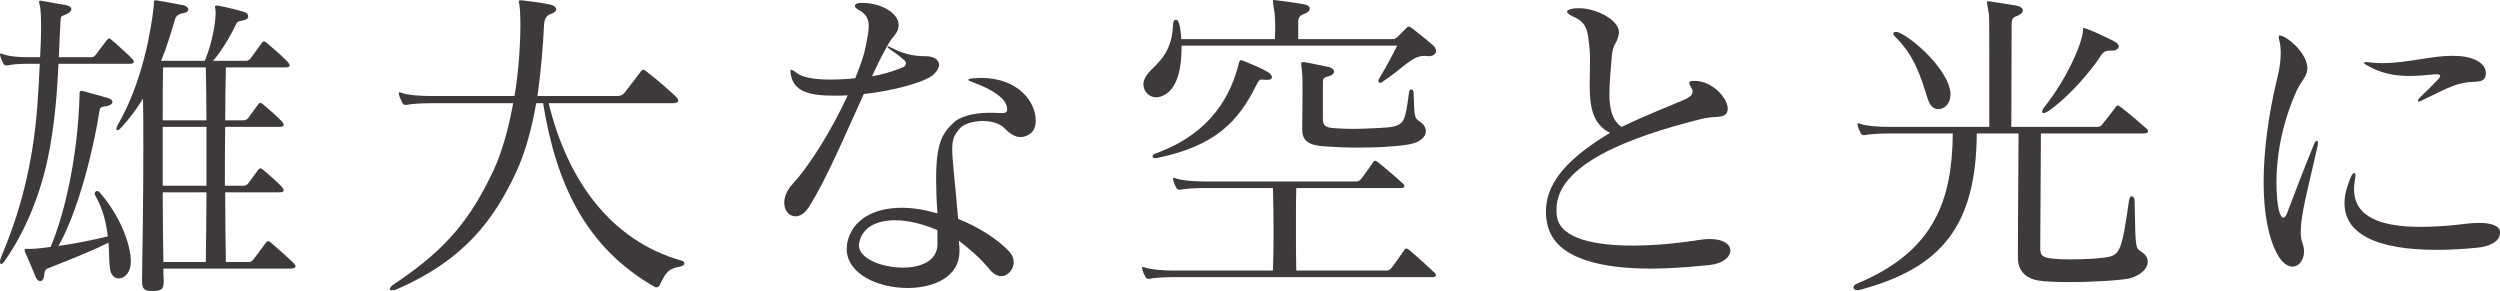
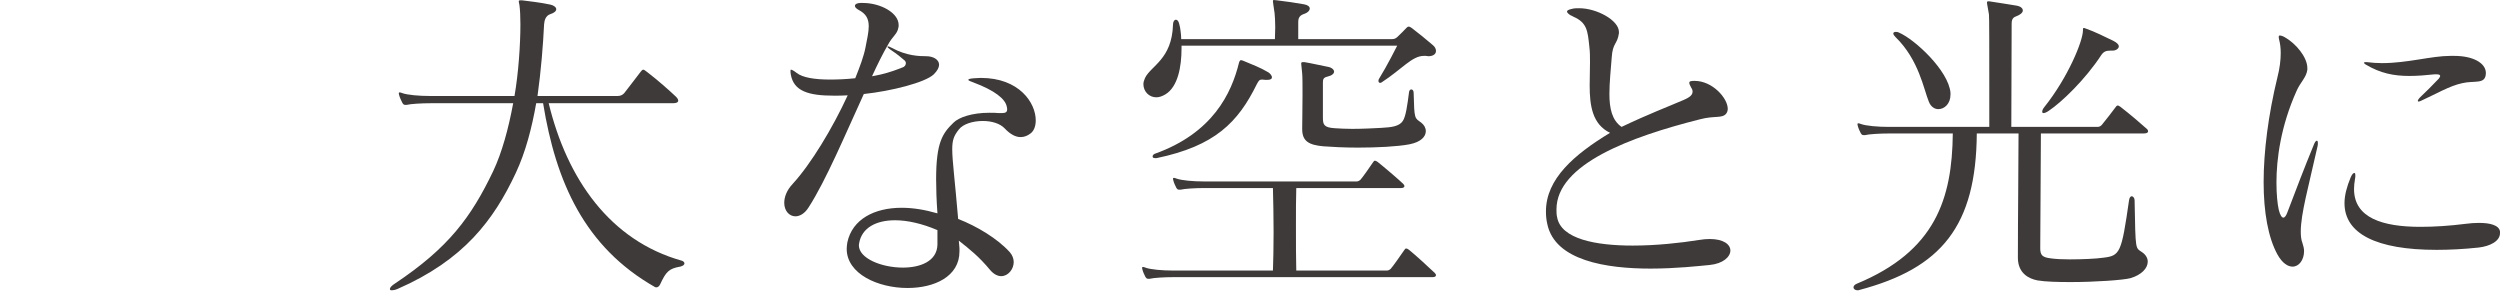
<svg xmlns="http://www.w3.org/2000/svg" id="_レイヤー_2" viewBox="0 0 152.09 17.7">
  <g id="_レイアウト">
-     <path d="M3.56,3.88c-.08,1.74-.24,3.78-.64,5.7-.64,3.06-1.86,5.2-2.64,6.3-.08.12-.16.18-.2.18-.06,0-.08-.04-.08-.14,0-.06.02-.16.06-.26.46-1.12,1.36-3.24,1.9-6.56.3-1.84.38-3.58.46-5.22h-.7c-.56,0-1.02.04-1.26.1h-.08c-.08,0-.12-.02-.18-.12-.06-.12-.14-.28-.18-.44,0-.04-.02-.06-.02-.1s.02-.06.06-.06.08.02.14.04c.32.12.84.18,1.52.18h.72c.04-.72.06-1.34.06-1.86s-.02-.88-.04-1.06c-.02-.2-.08-.36-.08-.44,0-.06.02-.08.1-.08.02,0,.06.02.1.02.3.04.94.18,1.38.24.24.04.38.14.38.26s-.12.24-.38.34c-.26.1-.26.08-.28.4-.04.62-.06,1.36-.1,2.18h1.9c.14,0,.22,0,.32-.12.1-.12.56-.74.7-.92.06-.06.1-.1.14-.1s.08.04.14.08c.32.26,1.06.94,1.26,1.16.08.08.1.14.1.18,0,.08-.08.12-.24.12H3.56ZM1.8,15.14c.42,0,.84-.06,1.28-.12.86-2.02,1.66-5.52,1.76-9.24v-.08c0-.1.02-.18.12-.18.02,0,.06.02.1.02.52.14.9.26,1.5.42.16.04.28.14.28.24,0,.12-.14.24-.5.28-.12.02-.24.02-.28.22-.36,2.34-1.28,6.1-2.5,8.26,1-.14,2.02-.34,3-.58-.1-.78-.28-1.66-.76-2.48-.02-.04-.04-.08-.04-.12,0-.08.06-.16.14-.16.06,0,.1.02.16.08,1.26,1.44,1.9,3.18,1.9,4.22,0,.66-.38,1.02-.74,1.02-.26,0-.5-.22-.54-.66-.04-.36-.04-1-.08-1.52-1.14.58-2.68,1.16-3.72,1.58-.16.06-.18.26-.2.48-.02.18-.12.28-.24.28-.08,0-.18-.06-.26-.22-.2-.52-.48-1.14-.66-1.56-.02-.04-.02-.08-.02-.1,0-.06.04-.08.1-.08h.2ZM9.94,16.34c0,.26,0,.48.02.68v.1c0,.48-.14.58-.68.58h-.08c-.42,0-.56-.14-.56-.58v-.1c.02-1.22.08-4.82.08-7.88,0-1.18,0-2.3-.02-3.14-.38.62-.82,1.22-1.36,1.8-.08.08-.14.12-.2.12-.04,0-.06-.02-.06-.08,0-.04.02-.1.06-.2,1.54-2.62,2.08-5.94,2.22-7.34v-.16c0-.08.02-.12.12-.12h.04c.58.1,1.02.18,1.64.3.16.04.3.14.3.26,0,.1-.1.2-.4.24-.24.04-.38.22-.4.32-.26.88-.52,1.74-.86,2.56h2.66c.44-1.06.66-2.3.66-2.94,0-.08-.02-.16-.02-.22s-.02-.1-.02-.12c0-.06.02-.08.1-.08h.08c.54.1,1.34.3,1.62.4.14.04.22.14.22.26,0,.1-.08.2-.3.24-.36.06-.38.1-.46.28-.28.58-.8,1.52-1.38,2.18h1.94c.14,0,.2,0,.34-.14.08-.12.54-.74.68-.94.04-.06.1-.1.14-.1.06,0,.1.04.18.1.34.28,1.04.9,1.26,1.14.08.1.12.16.12.22,0,.08-.08.12-.26.12h-3.62c-.02,1.06-.04,2.14-.04,3.22h1.06c.14,0,.2,0,.34-.14.08-.12.46-.62.6-.82.04-.06.1-.1.14-.1.06,0,.1.04.18.1.34.28.9.78,1.12,1.02.08.1.12.16.12.22,0,.08-.08.12-.26.12h-3.3c-.02,1.2-.02,2.4-.02,3.58h1.08c.14,0,.2,0,.34-.14.08-.12.46-.62.6-.82.04-.06.1-.1.14-.1.06,0,.1.04.18.1.34.28.9.78,1.12,1.02.08.1.12.16.12.22,0,.08-.08.12-.26.12h-3.3c0,1.42.02,2.84.04,4.24h1.34c.14,0,.2,0,.34-.16.1-.12.6-.8.76-1.02.04-.06.08-.08.12-.08.06,0,.12.02.18.08.36.3,1.16,1.02,1.38,1.24.08.08.12.14.12.2,0,.08-.1.14-.28.14h-7.76ZM12.56,7.32c0-1.08-.02-2.16-.04-3.22h-2.6c-.02.6-.02,1.78-.02,3.22h2.66ZM12.56,7.72h-2.66v3.58h2.66v-3.58ZM12.52,15.94c.02-1.4.04-2.82.04-4.24h-2.66c0,1.6.02,3.1.04,4.24h2.58Z" style="fill:#3e3a39;" />
    <path d="M33.38,6.28c1.12,4.62,3.74,8.36,8.1,9.58.08.02.16.1.16.16,0,.08-.08.16-.26.2-.68.12-.86.3-1.22,1.08-.06.12-.14.18-.22.18-.04,0-.08,0-.1-.02-4.28-2.44-6.02-6.38-6.8-11.18h-.42c-.26,1.48-.64,2.96-1.24,4.24-1.34,2.86-3.16,5.3-7.2,7.06-.14.06-.26.08-.34.08s-.12-.02-.12-.08c0-.08.1-.2.32-.34,3.24-2.16,4.62-4.02,5.96-6.82.54-1.14.94-2.62,1.22-4.14h-5.02c-.56,0-1.22.04-1.46.1h-.08c-.08,0-.12-.02-.18-.12-.06-.12-.16-.32-.2-.48,0-.04-.02-.06-.02-.1s.02-.06.06-.06.08.02.14.04c.32.12,1.04.18,1.72.18h5.12c.24-1.38.36-3.1.36-4.36,0-.48-.02-.88-.06-1.18-.02-.1-.04-.16-.04-.22,0-.04.02-.06.1-.06h.1c.34.04,1.18.14,1.72.26.2.04.36.16.36.28,0,.1-.1.22-.36.3-.3.1-.36.4-.38.62-.06,1.24-.18,2.78-.4,4.36h4.88c.16,0,.3-.06.4-.18.18-.22.64-.84,1-1.3.06-.08.1-.12.16-.12.04,0,.1.04.2.12.66.5,1.4,1.16,1.78,1.52.1.1.14.18.14.24,0,.1-.1.16-.32.16h-7.56Z" style="fill:#3e3a39;" />
    <path d="M52.49.18c1.08,0,2.18.6,2.18,1.34,0,.06,0,.12-.02.18-.08.4-.34.48-.64,1.04-.3.52-.62,1.16-.96,1.9.18-.04.34-.06.5-.1.6-.14,1.06-.32,1.36-.44.14-.04.2-.16.2-.26,0-.06-.04-.14-.1-.18-.18-.16-.42-.36-.84-.64-.12-.08-.18-.14-.18-.18,0-.02.02-.02.04-.02.04,0,.12.04.24.1.88.48,1.66.5,2.08.5s.78.2.78.52c0,.16-.1.36-.32.58-.52.5-2.58,1.02-4.26,1.2-1.1,2.4-2.3,5.26-3.36,6.9-.24.38-.54.54-.8.54-.38,0-.68-.34-.68-.82,0-.34.14-.76.52-1.16,1.1-1.2,2.42-3.38,3.34-5.38-.3.02-.58.02-.84.02-1.56,0-2.44-.28-2.62-1.28-.02-.1-.02-.16-.02-.22s0-.08.04-.08.16.06.34.2c.36.28,1.08.4,2.02.4.46,0,.98-.02,1.54-.08.28-.7.52-1.34.62-1.86.1-.52.2-.94.2-1.3,0-.46-.16-.76-.62-1-.14-.08-.22-.16-.22-.24,0-.1.12-.18.34-.18h.14ZM58.37,15.3c0,1.52-1.52,2.22-3.16,2.22-1.8,0-3.7-.86-3.7-2.38,0-.14.02-.26.04-.4.3-1.4,1.64-2.1,3.3-2.1.7,0,1.42.12,2.18.34-.06-.82-.08-1.52-.08-2.08,0-2.26.4-2.8,1.06-3.44.32-.32,1.12-.6,2.18-.6.2,0,.38,0,.58.02h.18c.22,0,.32-.06.32-.22,0-.06,0-.1-.02-.16-.08-.48-.74-1-2.02-1.48-.22-.08-.32-.12-.32-.16,0-.06.12-.08.36-.1.14,0,.26-.02.4-.02,2.34,0,3.34,1.52,3.34,2.58,0,.34-.1.64-.32.8-.18.14-.38.22-.6.22-.3,0-.62-.16-.96-.52-.3-.32-.82-.46-1.34-.46-.6,0-1.2.18-1.46.52-.3.38-.4.64-.4,1.2,0,.7.16,1.86.36,4.24,1.14.44,2.4,1.2,3.14,2.02.16.18.24.4.24.6,0,.44-.34.86-.76.86-.22,0-.46-.12-.68-.38-.66-.8-1.24-1.26-1.9-1.78,0,.1.04.34.04.46v.2ZM57.03,14c-.94-.4-1.82-.6-2.58-.6-1.18,0-2.02.48-2.18,1.38,0,.04-.02.08-.02.14,0,.8,1.38,1.36,2.68,1.36,1.08,0,2.08-.4,2.1-1.4v-.88Z" style="fill:#3e3a39;" />
    <path d="M71.4,16.86c-.56,0-1.22.04-1.46.1h-.08c-.08,0-.12-.02-.18-.12-.06-.12-.14-.28-.18-.44,0-.04-.02-.06-.02-.1s.02-.06.06-.06.08.02.14.04c.32.12,1.04.18,1.72.18h6.04c.02-.54.04-1.4.04-2.32s-.02-1.9-.04-2.7h-4.16c-.56,0-1.22.04-1.46.1h-.08c-.08,0-.12-.02-.18-.12-.06-.12-.14-.28-.18-.44,0-.04-.02-.06-.02-.1s.02-.06.06-.06.08.02.14.04c.32.12,1.04.18,1.72.18h9.2c.1,0,.16,0,.28-.1.1-.1.58-.78.78-1.08.04-.06.06-.08.1-.08.06,0,.1.02.18.08.26.2,1.32,1.1,1.54,1.32.06.06.08.1.08.14,0,.08-.08.12-.2.12h-6.38c-.02.6-.02,1.4-.02,2.2,0,1.08,0,2.18.02,2.82h5.46c.1,0,.16,0,.28-.1.1-.1.64-.86.84-1.16.04-.06.06-.08.1-.08.06,0,.1.02.18.08.26.2,1.34,1.18,1.56,1.4.06.06.08.1.08.14,0,.08-.08.12-.2.12h-15.76ZM86.62,3.4c-.72,0-1.32.8-2.58,1.62-.02.02-.06.02-.08.02-.06,0-.1-.04-.1-.12,0-.02,0-.06.02-.1.52-.84,1.12-2.04,1.12-2.04h-13.12v.16c0,1.12-.22,2.34-.98,2.8-.2.12-.38.18-.56.18-.44,0-.78-.36-.78-.8,0-.12.04-.24.1-.38.36-.74,1.64-1.14,1.7-3.24,0-.18.08-.3.18-.3.08,0,.16.08.2.26.04.12.06.28.08.42.02.16.04.32.04.5h5.7c0-.22.02-.48.02-.72,0-.34-.02-.68-.04-.86-.06-.44-.1-.64-.1-.72,0-.06.02-.08.06-.08s.1.02.18.02c.52.06,1.2.16,1.64.24.24.04.36.14.36.26s-.12.26-.38.34c-.28.1-.32.3-.32.48v1.04h5.7c.12,0,.2-.02.32-.12.16-.14.48-.48.56-.56.04-.04.08-.08.14-.08s.12.04.18.08c.32.24.94.74,1.26,1.02.16.12.22.26.22.38,0,.18-.16.32-.46.32-.06,0-.1-.02-.16-.02h-.12ZM77,4.86c-.08,0-.16-.02-.22-.02-.16,0-.2.06-.32.28-1.14,2.32-2.54,3.76-6.1,4.5h-.08c-.12,0-.16-.04-.16-.1s.04-.12.12-.16c3.54-1.26,4.68-3.68,5.14-5.56.02-.04.04-.14.12-.14.04,0,.08.02.14.04.52.22,1.02.4,1.52.7.1.06.22.2.22.3s-.08.16-.3.16h-.08ZM79.22,7.8c0-.4.02-1.26.02-2.04,0-.54,0-1.06-.02-1.28-.02-.32-.06-.5-.06-.6,0-.08.02-.1.1-.1h.1c.48.08.88.18,1.4.28.26.04.4.18.4.3s-.14.24-.4.3c-.28.06-.28.2-.28.4v2.1c0,.42.06.6.72.64.3.02.66.04,1.06.04.66,0,1.36-.04,1.76-.06.34-.02.6-.04.82-.1.22-.06.4-.16.5-.32.18-.26.28-.96.38-1.76.02-.12.08-.16.14-.16s.14.06.14.2c.04,1.66.06,1.52.46,1.82.18.14.28.32.28.52,0,.32-.28.66-1,.8-.74.14-1.98.2-3.14.2-.8,0-1.58-.04-2.1-.08-.86-.08-1.28-.3-1.28-1.04v-.06Z" style="fill:#3e3a39;" />
    <path d="M98.49,2.02c-.1.7-.38.56-.44,1.48-.06.78-.14,1.54-.14,2.22,0,.88.16,1.6.74,2,1.68-.8,2.76-1.2,3.78-1.64.22-.1.54-.24.54-.5,0-.08-.02-.16-.08-.24-.08-.14-.12-.24-.12-.3,0-.1.1-.12.32-.12,1.1,0,2.02,1.06,2.02,1.7,0,.12-.04.22-.1.3-.26.3-.7.1-1.6.34-4.2,1.06-8.72,2.72-8.72,5.48,0,.16,0,.32.04.48.24,1.32,2.34,1.72,4.6,1.72,1.42,0,2.9-.16,4.02-.34.24-.04.46-.06.66-.06.86,0,1.26.34,1.26.7,0,.38-.44.8-1.26.88-.64.06-2.04.22-3.6.22-2.68,0-5.82-.48-6.28-2.72-.06-.26-.08-.5-.08-.76,0-1.98,1.72-3.46,3.9-4.78-1.08-.52-1.24-1.66-1.24-2.88,0-.46.02-.94.02-1.4,0-.34,0-.66-.04-.96-.1-.96-.14-1.46-.96-1.82-.08-.04-.14-.08-.2-.1-.12-.08-.2-.16-.2-.22s.1-.12.3-.16c.14-.04.28-.04.44-.04,1.08,0,2.42.74,2.42,1.44v.08Z" style="fill:#3e3a39;" />
    <path d="M124.16,8.12c0,1.78-.04,5.38-.04,6.98,0,.42.12.56.66.62.28.04.7.06,1.14.06.76,0,1.62-.04,2.02-.1,1.04-.12,1.12-.28,1.58-3.48.02-.18.1-.26.16-.26.1,0,.18.12.18.24.06,3.18.04,2.86.48,3.18.22.16.32.36.32.56,0,.4-.38.8-1.04,1-.44.12-2.16.24-3.66.24-.78,0-1.52-.02-2-.1-.54-.1-1.2-.44-1.2-1.38v-.04c0-2.48.04-5.78.04-7.52h-2.54c-.04,5.64-2.16,8.2-7.14,9.52-.04.02-.08.02-.12.02-.14,0-.24-.08-.24-.18,0-.08.06-.16.2-.22,4.78-1.98,5.8-5.16,5.84-9.14h-3.88c-.56,0-1.22.04-1.46.1h-.08c-.08,0-.12-.02-.18-.12-.06-.12-.14-.28-.18-.44,0-.04-.02-.06-.02-.1s.02-.06.06-.06.08.02.14.04c.32.12,1.04.18,1.72.18h6.1v-2.48c0-2.12,0-4.24-.02-4.36-.06-.4-.12-.62-.12-.72,0-.06.02-.08.08-.08.04,0,.1,0,.18.02.36.06,1.08.16,1.52.24.26.04.4.16.4.3,0,.12-.14.26-.42.36-.24.08-.26.28-.26.46v.06c0,.82-.02,4.36-.02,6.2h5.26c.1,0,.2-.06.26-.14.34-.42.54-.68.84-1.08.04-.06.08-.08.12-.08s.1.04.16.08c.52.4,1.32,1.08,1.58,1.32.08.06.1.12.1.18s-.08.12-.26.12h-6.26ZM118.66,5.76c0,.54-.36.88-.74.88-.22,0-.46-.14-.58-.46-.3-.72-.6-2.54-2.02-3.92-.08-.08-.14-.16-.14-.22s.06-.1.14-.1c.06,0,.12,0,.2.04.98.42,3.02,2.32,3.14,3.66v.12ZM128.38,3.08c-.26,0-.4.06-.54.26-.98,1.5-2.42,2.88-3.2,3.4-.14.1-.26.14-.32.14s-.08-.04-.08-.08c0-.08.04-.18.14-.3,1.42-1.78,2.34-4,2.34-4.66v-.08s0-.06.06-.06c.02,0,.06.02.12.04.52.18,1.12.48,1.66.74.24.12.34.24.34.34,0,.14-.18.26-.38.26h-.14Z" style="fill:#3e3a39;" />
    <path d="M140.37,4.24c-.06.48-.44.78-.66,1.3-.96,2.14-1.22,4.14-1.22,5.56,0,.72.06,1.3.14,1.66.08.32.18.48.28.48.08,0,.18-.12.26-.36.54-1.42.98-2.58,1.62-4.14.06-.12.1-.18.16-.18.04,0,.06.06.06.14,0,.06,0,.12-.02.2-.56,2.5-1.02,4.12-1.02,5.18,0,.26.02.5.1.7.06.18.1.34.1.5,0,.52-.3.94-.7.94-.28,0-.62-.2-.92-.74-.56-1.02-.84-2.56-.84-4.4s.28-4.08.84-6.38c.14-.54.2-1.04.2-1.48,0-.32-.04-.6-.1-.82-.02-.06-.02-.12-.02-.16,0-.06.02-.08.06-.08.06,0,.16.02.3.1.68.38,1.38,1.22,1.38,1.88v.1ZM152.09,14.18c0,.5-.62.8-1.3.88-.94.1-1.78.14-2.56.14-3.66,0-5.6-.98-5.6-2.84,0-.48.14-1,.38-1.58.08-.18.16-.26.22-.26.04,0,.06.06.06.16,0,.04,0,.12-.02.2-.04.22-.06.44-.06.62,0,1.76,1.74,2.3,4.04,2.3.84,0,1.78-.06,2.72-.18.28-.04.58-.06.84-.06.68,0,1.22.14,1.28.52v.1ZM151.23,4.46c-.02.7-.68.42-1.44.6-.76.16-1.6.66-2.48,1.06-.08.04-.14.06-.18.06-.02,0-.04-.02-.04-.04,0-.04.04-.12.14-.22.34-.32.82-.8,1.14-1.14.04-.06.08-.12.08-.16,0-.06-.06-.1-.24-.1h-.08c-.56.06-1.08.1-1.56.1-.94,0-1.76-.16-2.66-.7-.06-.04-.1-.08-.1-.1s.04-.04.1-.04h.08c.32.04.62.06.92.06,1.56,0,3-.44,4.16-.44h.24c1.12,0,1.9.42,1.92,1.02v.04Z" style="fill:#3e3a39;" />
  </g>
</svg>